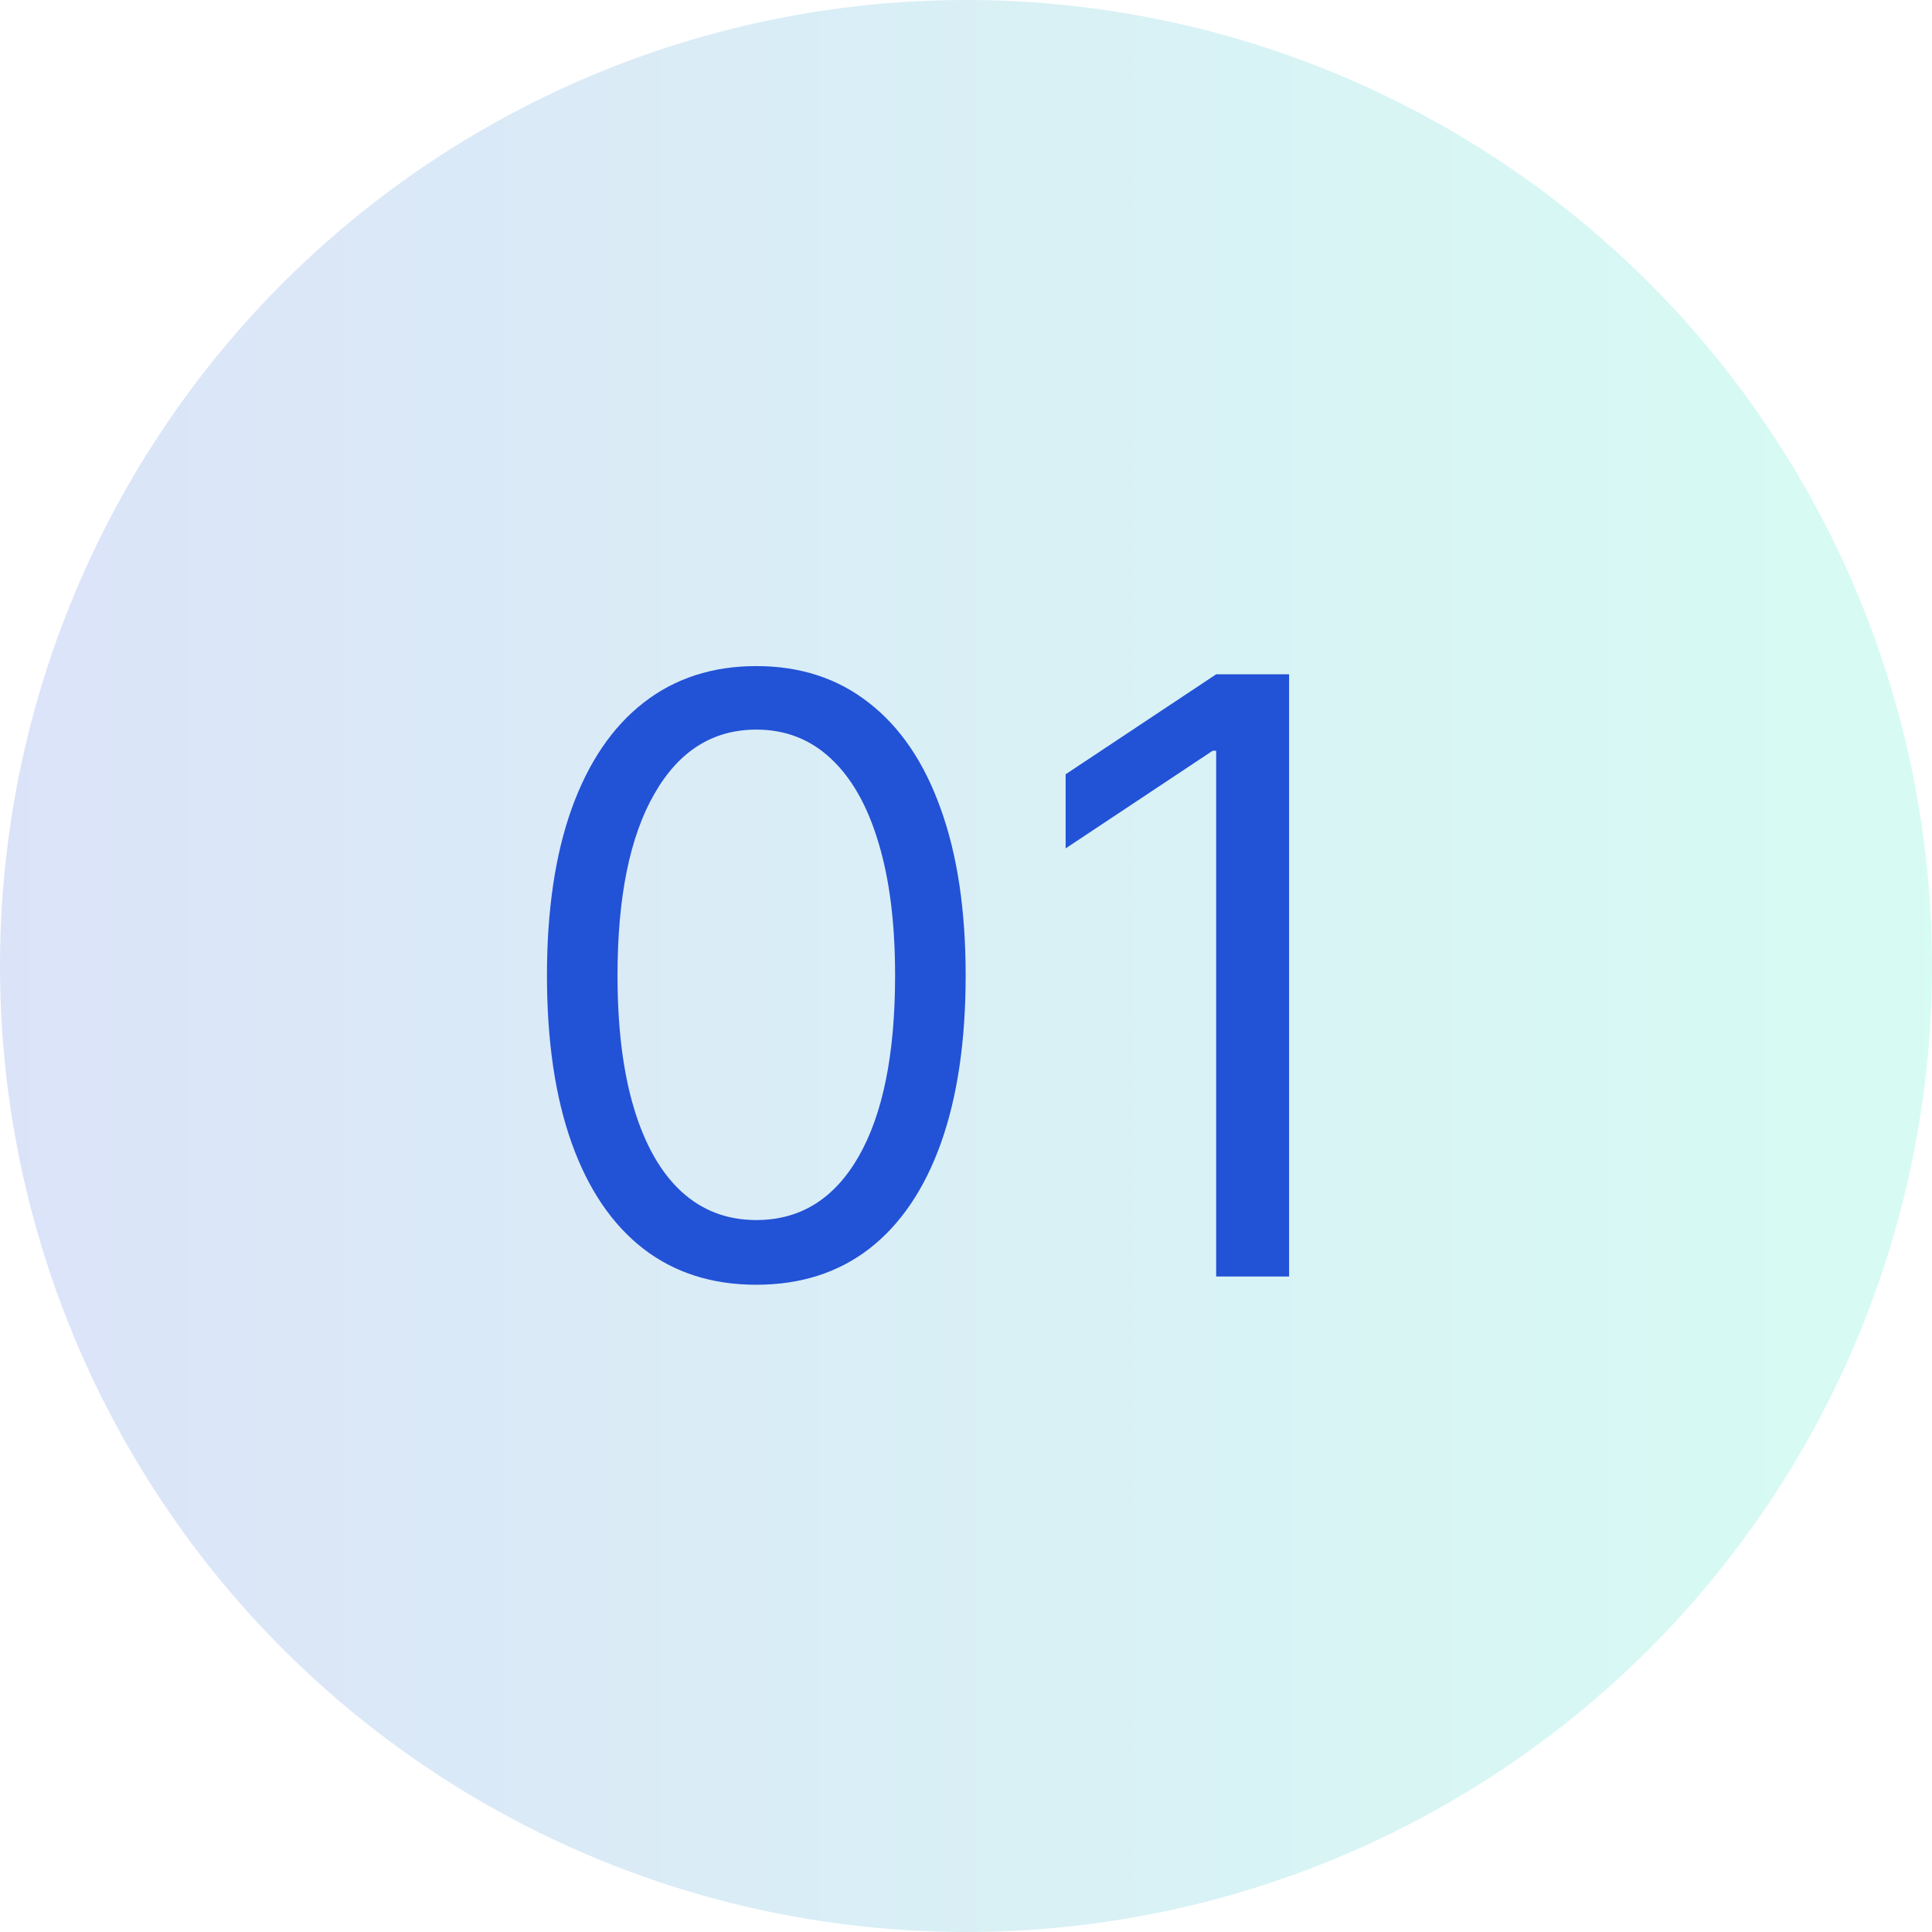
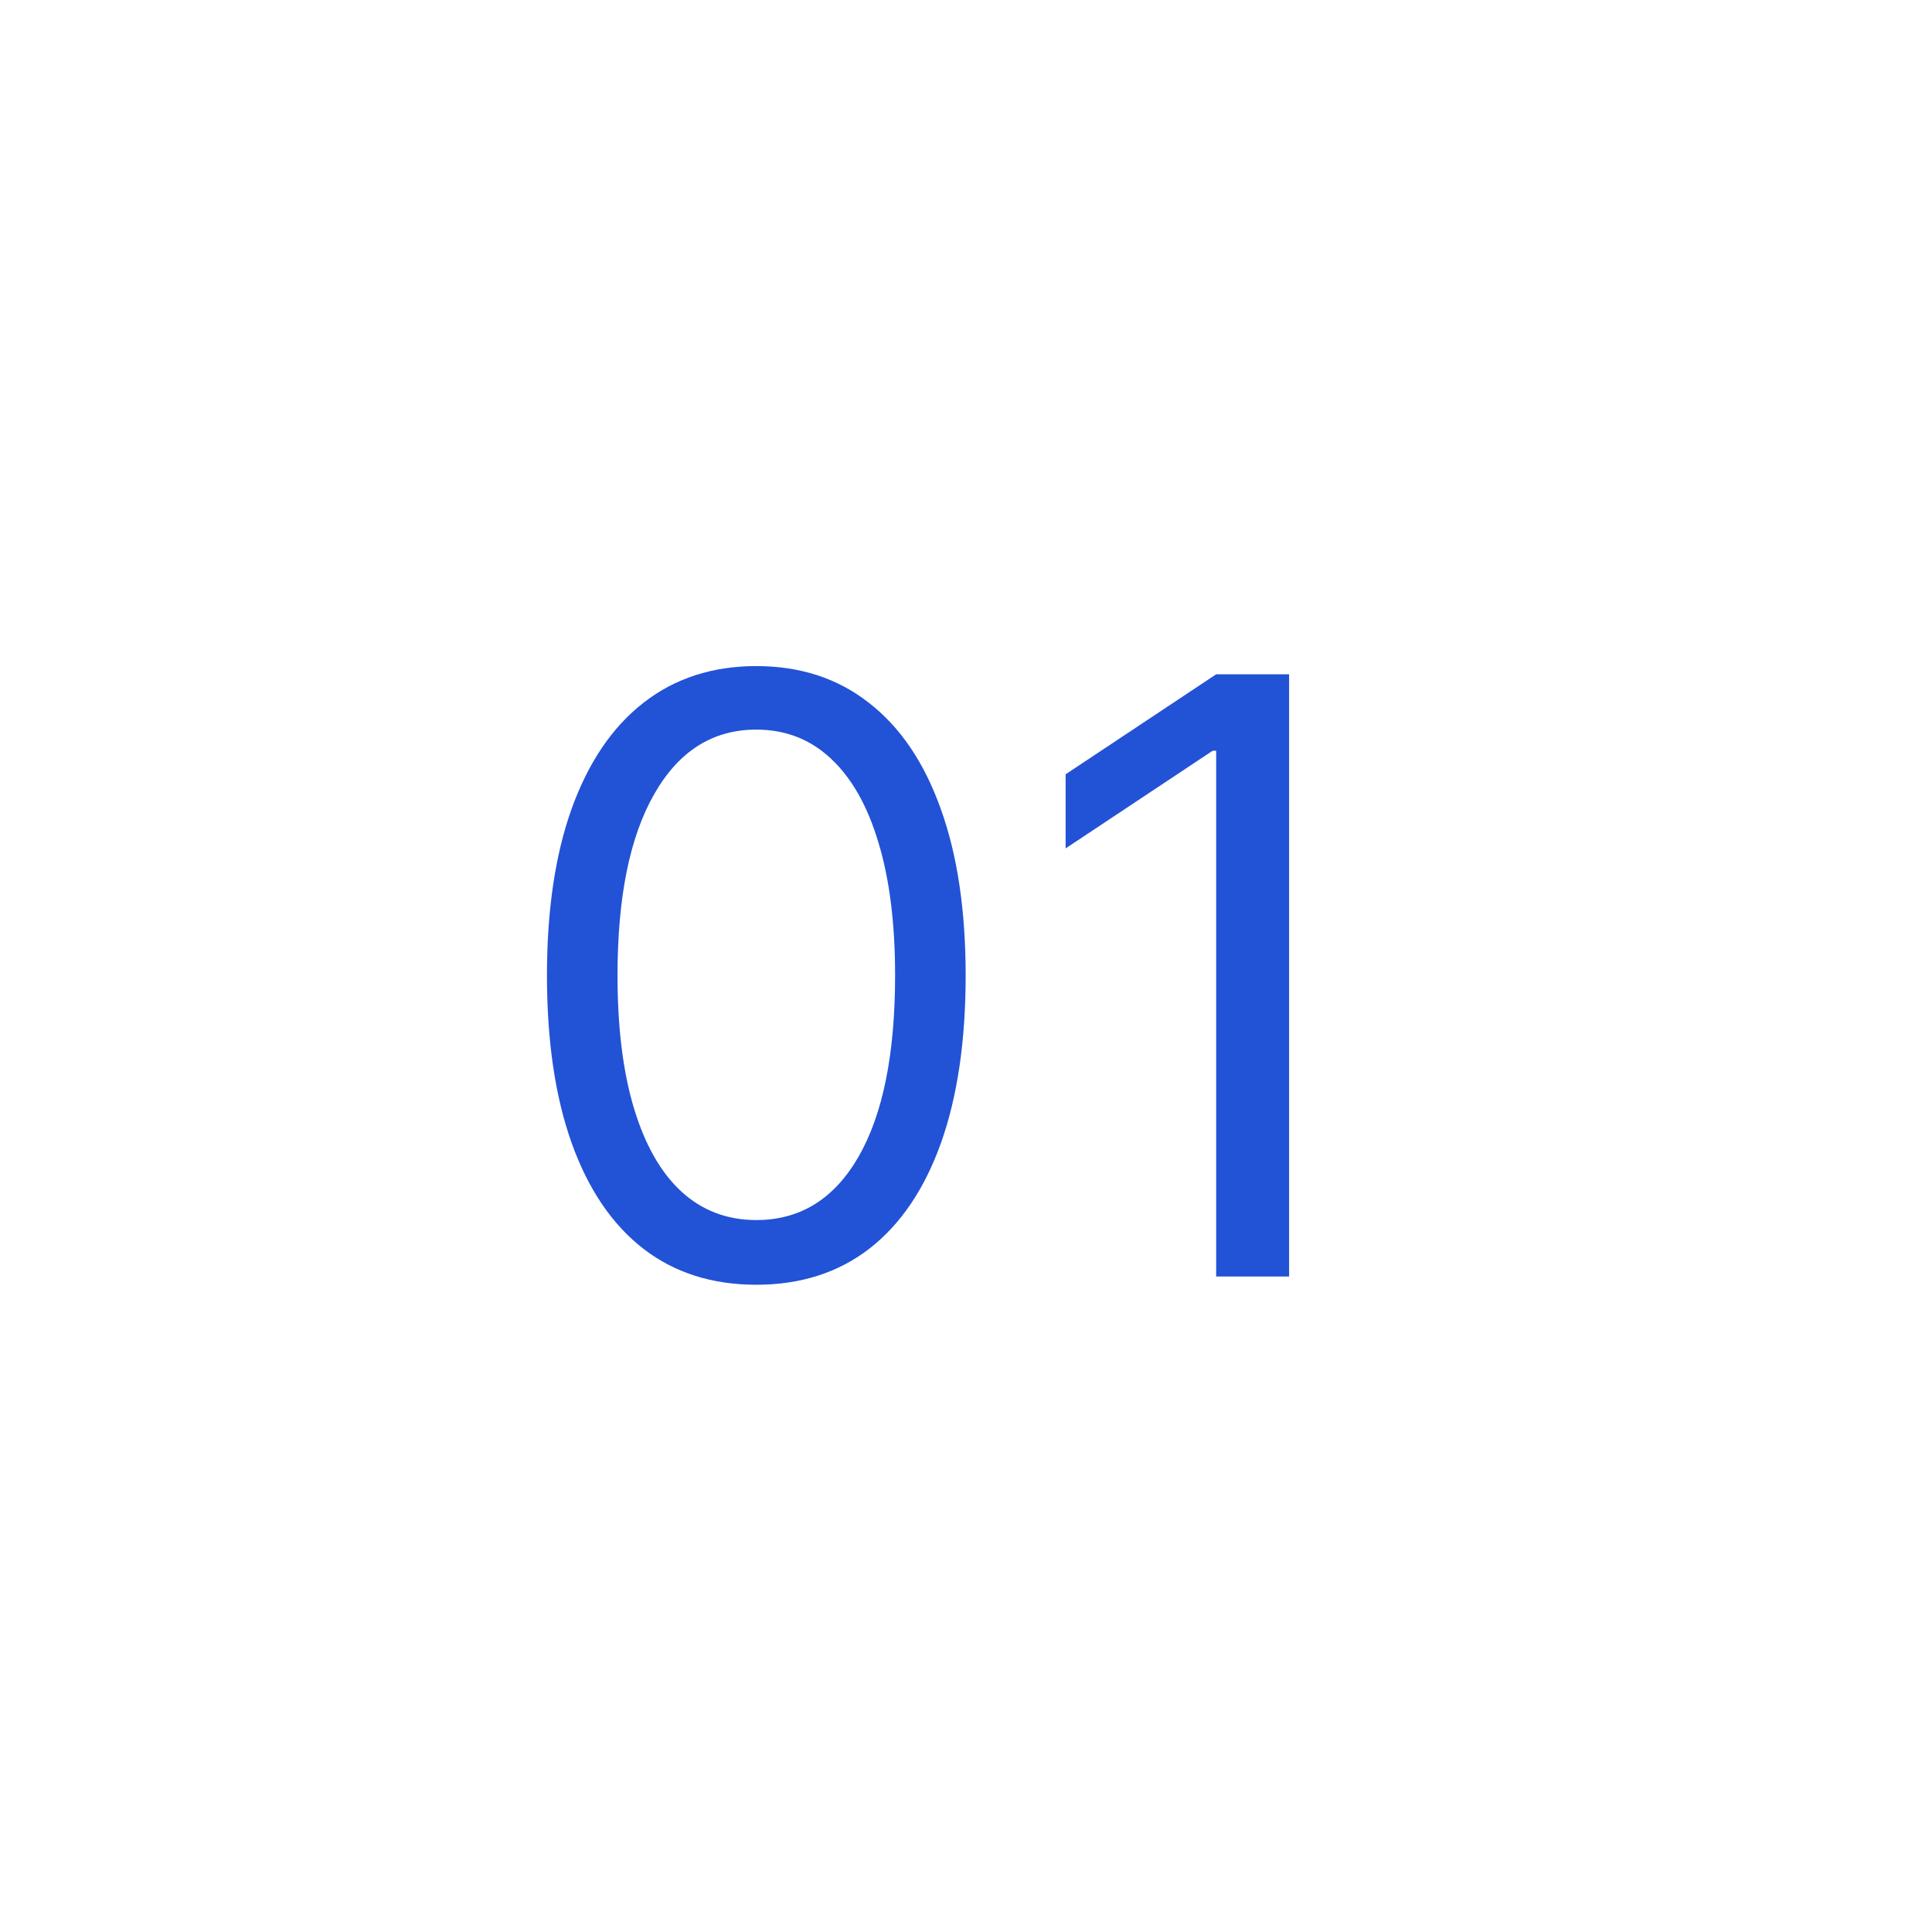
<svg xmlns="http://www.w3.org/2000/svg" width="56" height="56" viewBox="0 0 56 56" fill="none">
-   <circle opacity="0.16" cx="28" cy="28" r="28" fill="url(#paint0_linear_379_1324)" />
  <path d="M37.365 19.545V37H35.251V21.761H35.149L30.888 24.591V22.443L35.251 19.545H37.365Z" fill="#2252D6" />
  <path d="M21.922 37.239C20.638 37.239 19.544 36.889 18.641 36.19C17.737 35.486 17.047 34.466 16.57 33.131C16.092 31.79 15.854 30.17 15.854 28.273C15.854 26.386 16.092 24.776 16.57 23.44C17.053 22.099 17.746 21.077 18.649 20.372C19.558 19.662 20.649 19.307 21.922 19.307C23.195 19.307 24.283 19.662 25.186 20.372C26.095 21.077 26.788 22.099 27.266 23.44C27.749 24.776 27.99 26.386 27.99 28.273C27.99 30.17 27.751 31.79 27.274 33.131C26.797 34.466 26.107 35.486 25.203 36.19C24.3 36.889 23.206 37.239 21.922 37.239ZM21.922 35.364C23.195 35.364 24.183 34.75 24.888 33.523C25.592 32.295 25.945 30.545 25.945 28.273C25.945 26.761 25.783 25.474 25.459 24.412C25.141 23.349 24.68 22.54 24.078 21.983C23.482 21.426 22.763 21.148 21.922 21.148C20.66 21.148 19.675 21.77 18.965 23.014C18.254 24.253 17.899 26.006 17.899 28.273C17.899 29.784 18.058 31.068 18.376 32.125C18.695 33.182 19.152 33.986 19.749 34.537C20.351 35.088 21.075 35.364 21.922 35.364Z" fill="#2252D6" />
  <defs>
    <linearGradient id="paint0_linear_379_1324" x1="0" y1="28" x2="56" y2="28" gradientUnits="userSpaceOnUse">
      <stop stop-color="#2252D6" />
      <stop offset="1" stop-color="#03EBB3" />
    </linearGradient>
  </defs>
</svg>